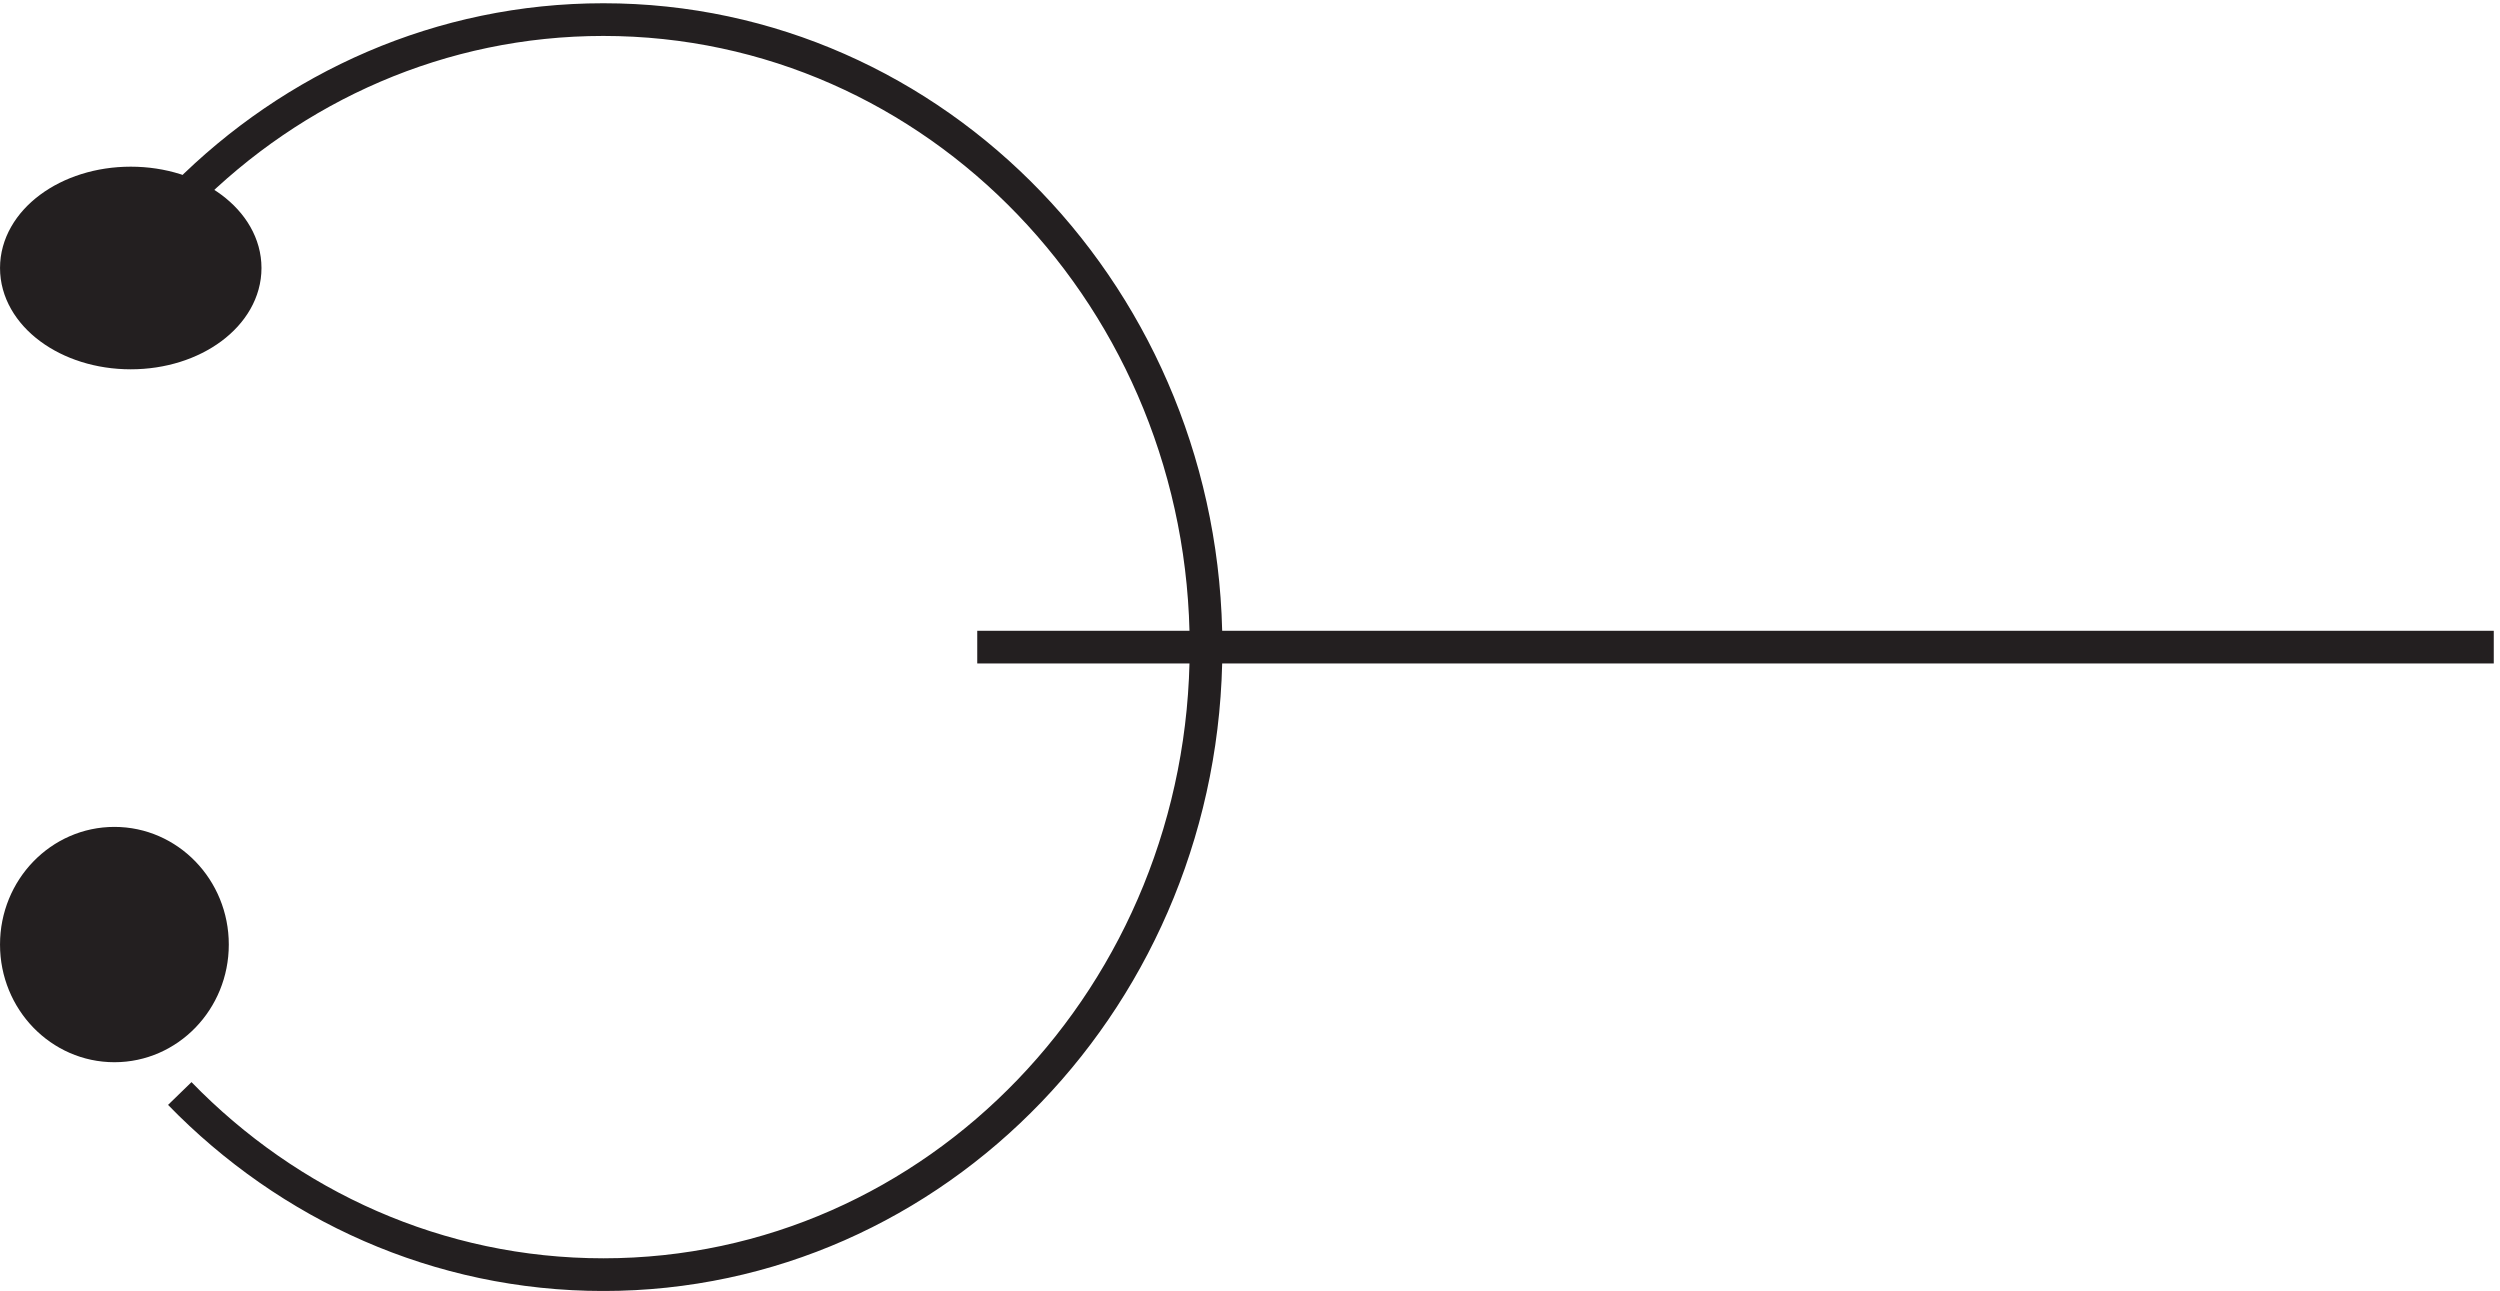
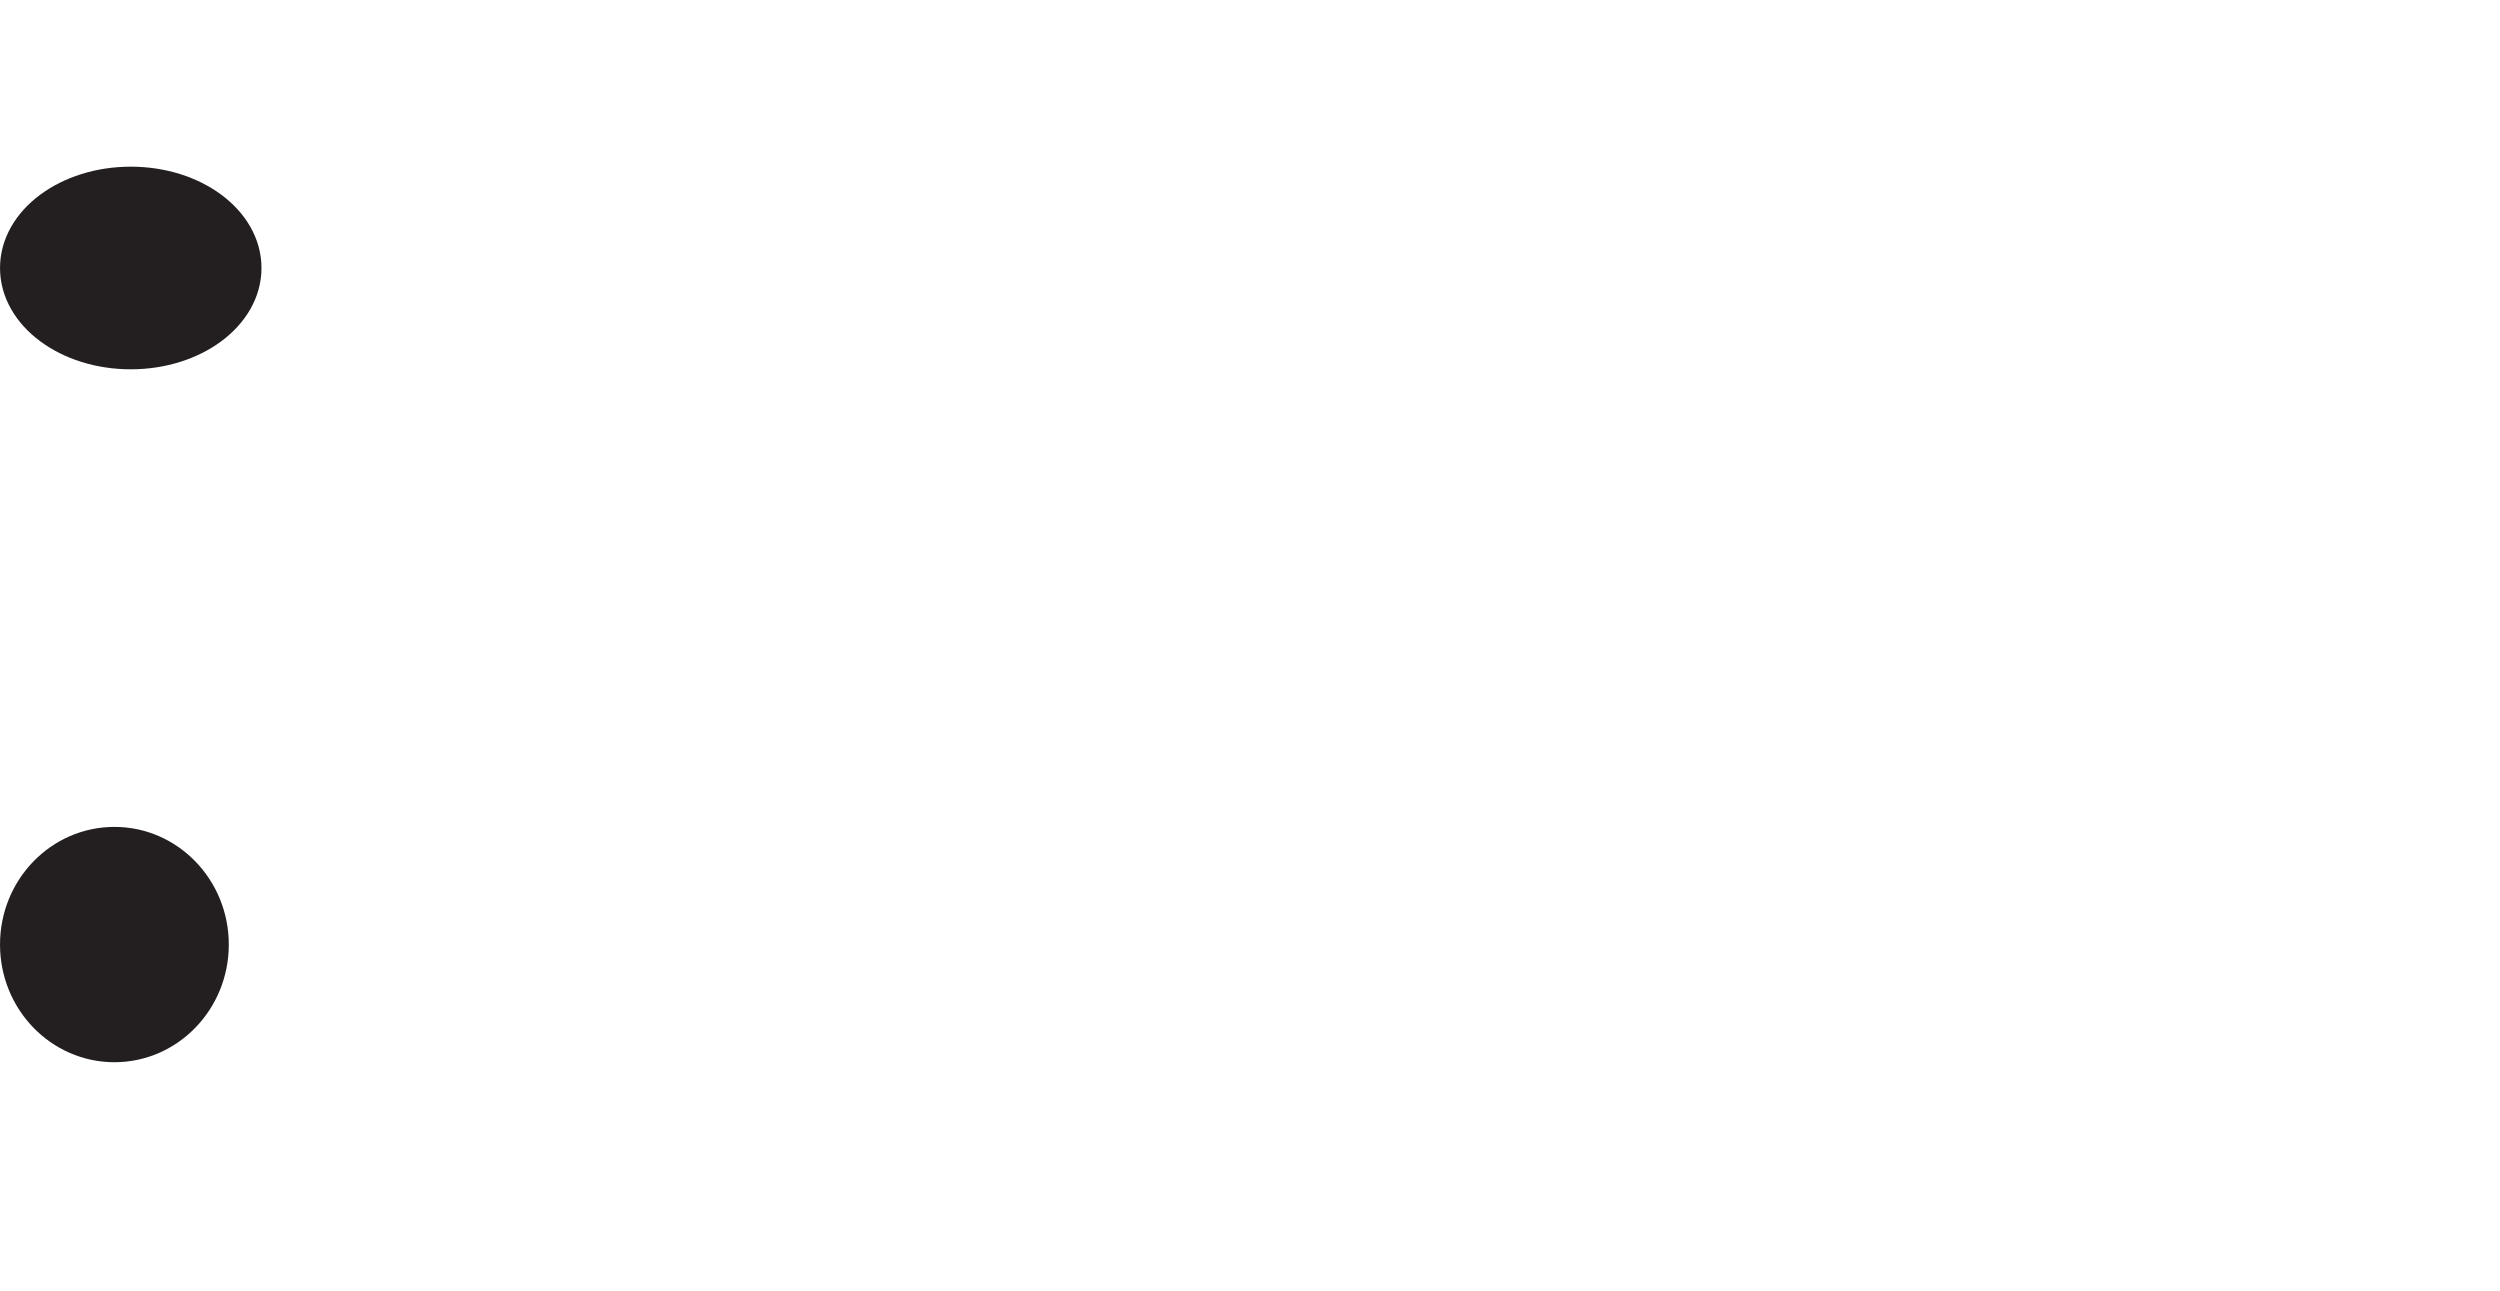
<svg xmlns="http://www.w3.org/2000/svg" xml:space="preserve" width="76.3" height="39.4">
-   <path d="M223.832 147.668h348" style="fill:none;stroke:#231f20;stroke-width:7.5;stroke-linecap:butt;stroke-linejoin:miter;stroke-miterlimit:10;stroke-dasharray:none;stroke-opacity:1" transform="matrix(.133 0 0 -.133 .056 39.39)" />
  <path d="M48.332 79.414c0-12.84-10.07-23.25-22.5-23.25-12.426 0-22.5 10.41-22.5 23.25 0 12.844 10.074 23.25 22.5 23.25 12.43 0 22.5-10.406 22.5-23.25" style="fill:#231f20;fill-opacity:1;fill-rule:evenodd;stroke:none" transform="matrix(.133 0 0 -.133 .056 39.39)" />
  <path d="M48.332 79.414c0-12.84-10.07-23.25-22.5-23.25-12.426 0-22.5 10.41-22.5 23.25 0 12.844 10.074 23.25 22.5 23.25 12.43 0 22.5-10.406 22.5-23.25z" style="fill:none;stroke:#231f20;stroke-width:7.5;stroke-linecap:butt;stroke-linejoin:miter;stroke-miterlimit:10;stroke-dasharray:none;stroke-opacity:1" transform="matrix(.133 0 0 -.133 .056 39.39)" />
-   <path d="M40.832 45.234c24.98-25.703 59.313-41.566 97.203-41.566 76.379 0 138.297 64.469 138.297 144 0 79.527-61.918 144-138.297 144-37.285 0-71.125-15.367-95.996-40.344" style="fill:none;stroke:#231f20;stroke-width:7.5;stroke-linecap:butt;stroke-linejoin:miter;stroke-miterlimit:10;stroke-dasharray:none;stroke-opacity:1" transform="matrix(.133 0 0 -.133 .056 39.39)" />
  <path d="M55.832 234.668c0-10.773-11.75-19.5-26.25-19.5-14.496 0-26.25 8.727-26.25 19.5 0 10.77 11.754 19.5 26.25 19.5 14.5 0 26.25-8.73 26.25-19.5" style="fill:#231f20;fill-opacity:1;fill-rule:evenodd;stroke:none" transform="matrix(.133 0 0 -.133 .056 39.39)" />
  <path d="M55.832 234.668c0-10.773-11.75-19.5-26.25-19.5-14.496 0-26.25 8.727-26.25 19.5 0 10.77 11.754 19.5 26.25 19.5 14.5 0 26.25-8.73 26.25-19.5z" style="fill:none;stroke:#231f20;stroke-width:7.5;stroke-linecap:butt;stroke-linejoin:miter;stroke-miterlimit:10;stroke-dasharray:none;stroke-opacity:1" transform="matrix(.133 0 0 -.133 .056 39.39)" />
</svg>